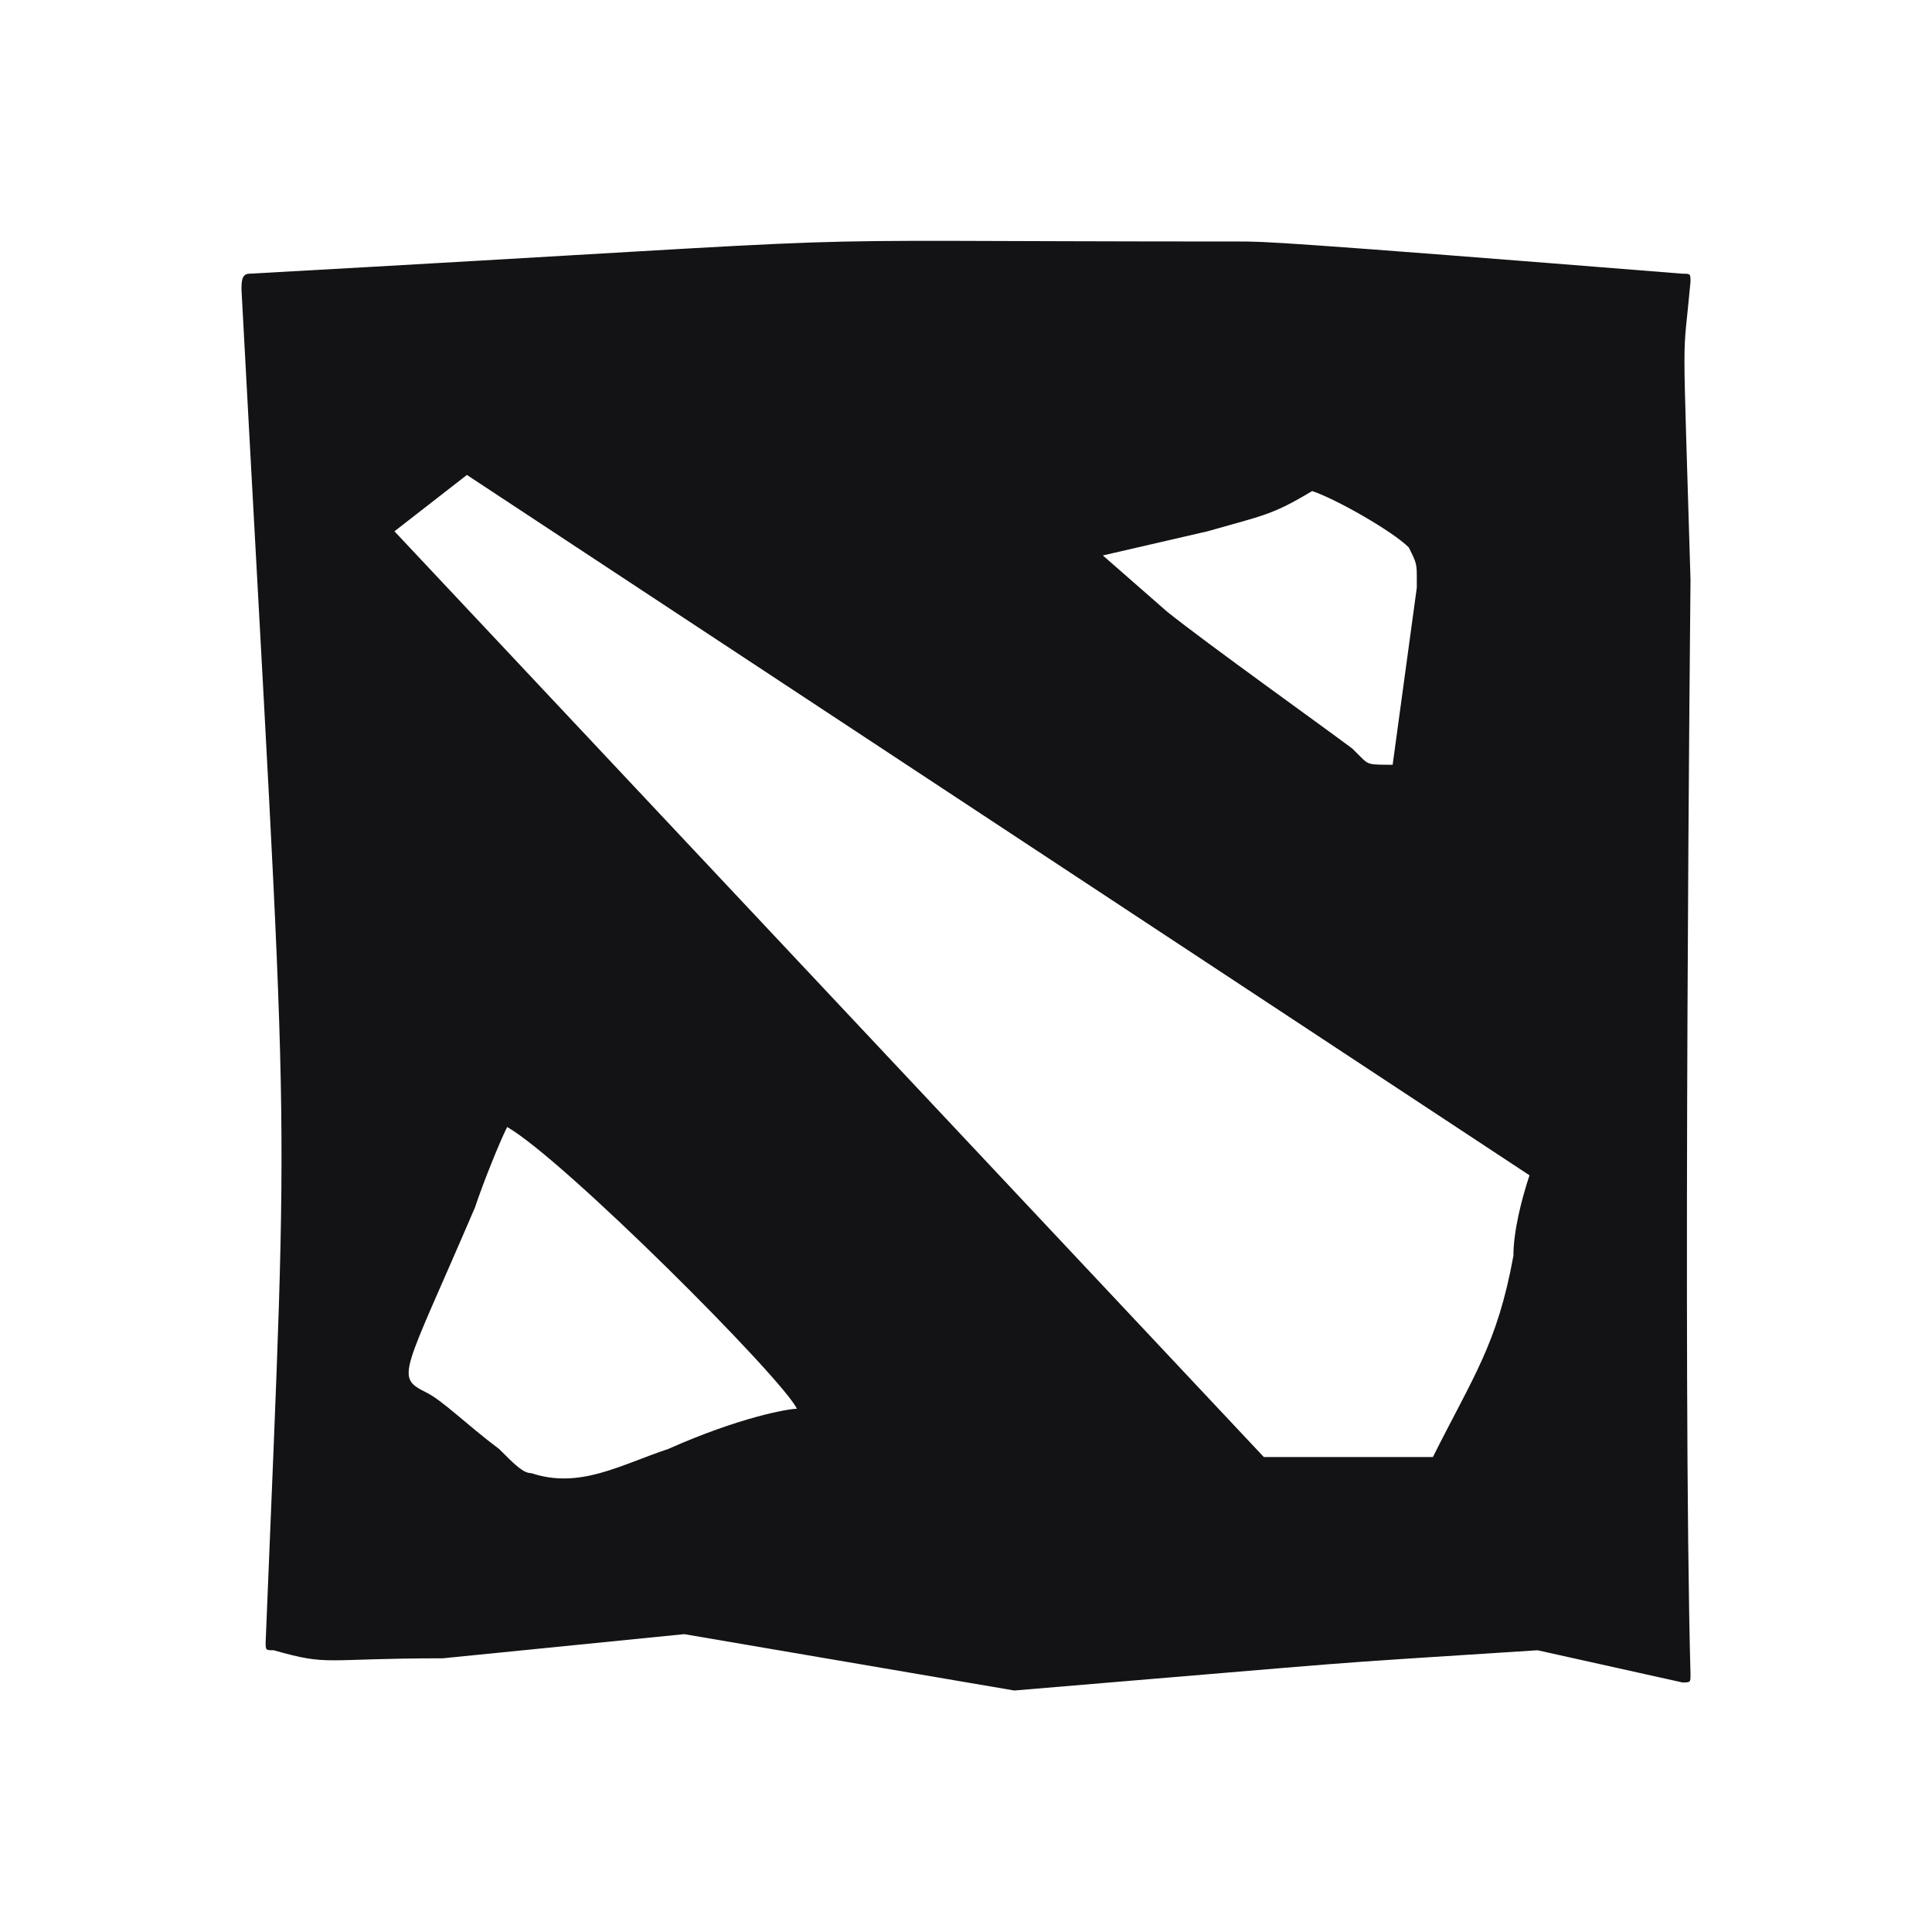
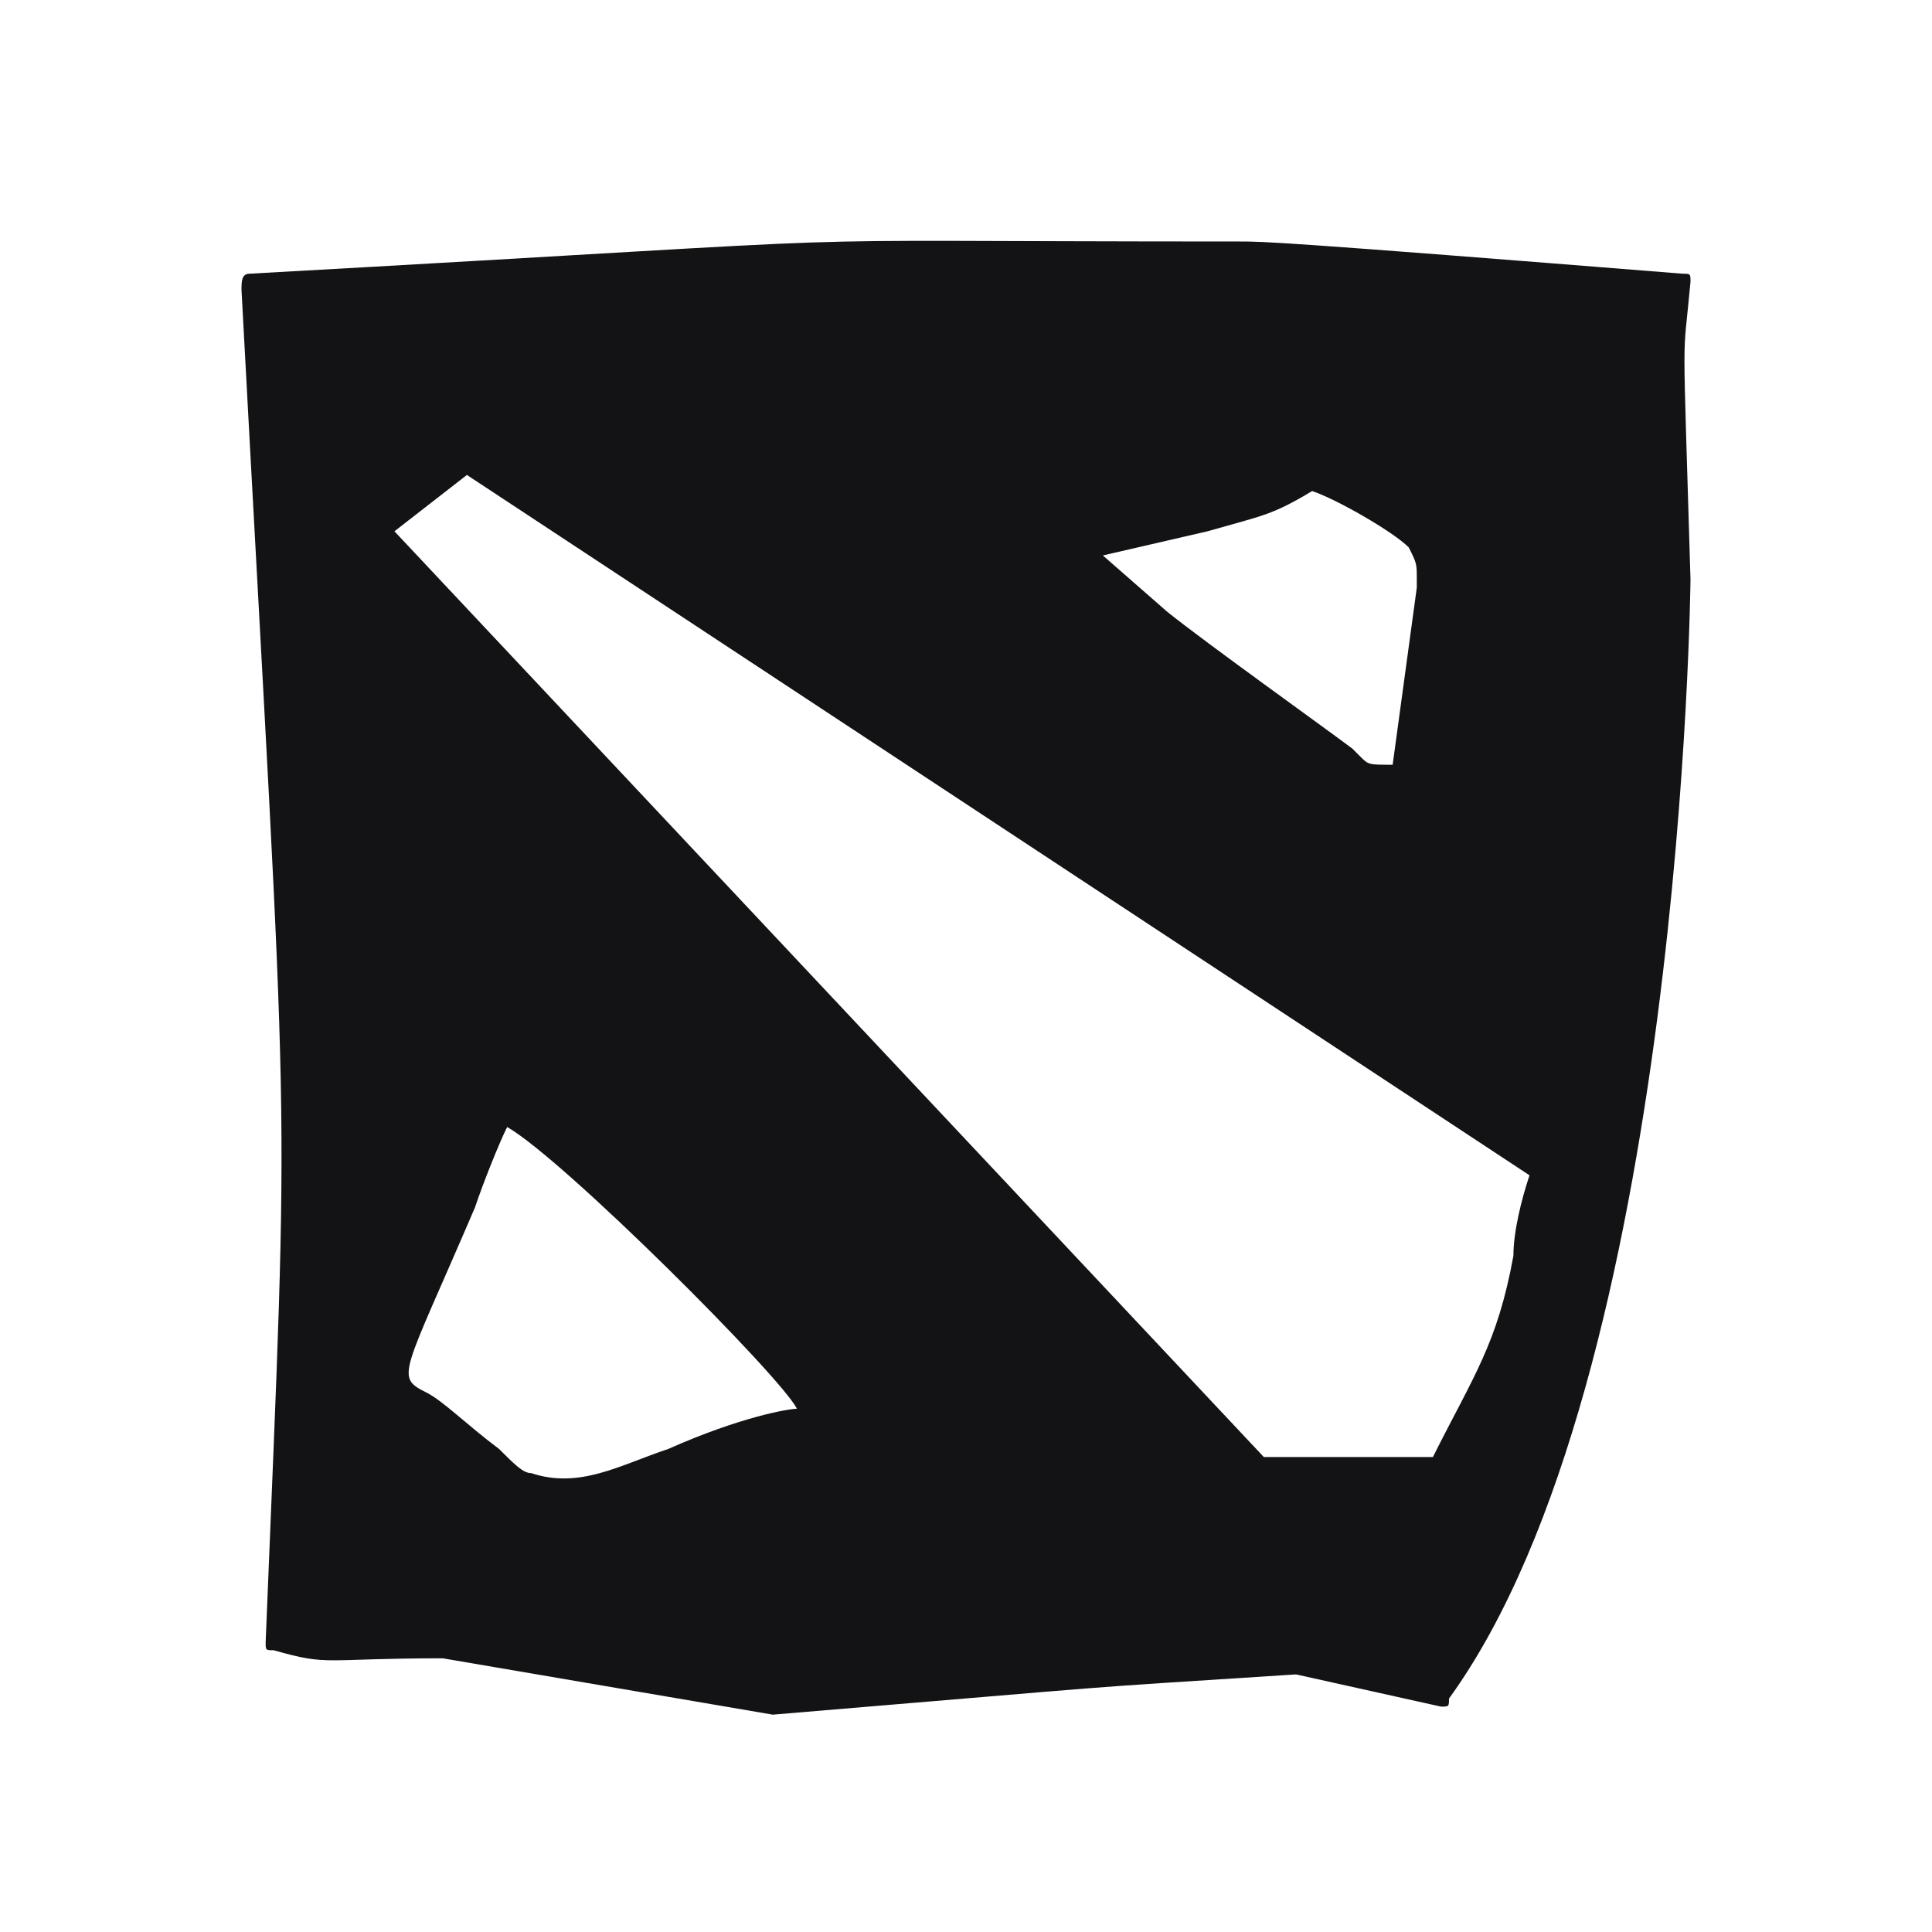
<svg xmlns="http://www.w3.org/2000/svg" version="1.2" baseProfile="tiny" id="Layer_1" x="0px" y="0px" viewBox="0 0 24 24" overflow="visible" xml:space="preserve">
-   <path fill="#131315" d="M21,7.2c-0.1-3.4-0.1-2.6,0-3.7c0-0.1,0-0.1-0.1-0.1C15.9,3,15.7,3,15.4,3C8.6,3,12.1,2.9,3.1,3.4  C3,3.4,3,3.5,3,3.6C3.6,14.8,3.6,13,3.3,20.4c0,0.1,0,0.1,0.1,0.1c0.7,0.2,0.6,0.1,2.1,0.1c0,0,3-0.3,3-0.3c0,0,4.1,0.7,4.1,0.7  c0,0,0,0,0,0c4.8-0.4,3.4-0.3,6.5-0.5l1.8,0.4c0.1,0,0.1,0,0.1-0.1C20.9,17.1,21,7.2,21,7.2z M13.7,6.9C13.7,6.9,13.7,6.9,13.7,6.9  L15,6.6c0.7-0.2,0.8-0.2,1.3-0.5l0,0c0.3,0.1,1,0.5,1.2,0.7C17.6,7,17.6,7,17.6,7.2c0,0,0,0.1,0,0.1c0,0,0,0,0,0l-0.3,2.2  c-0.3,0-0.3,0-0.4-0.1c0,0-0.1-0.1-0.1-0.1c-0.4-0.3-1.8-1.3-2.3-1.7L13.7,6.9L13.7,6.9C13.6,6.9,13.6,6.9,13.7,6.9  C13.6,6.9,13.7,6.9,13.7,6.9z M15.7,18.1c0,0-10.8-11.5-10.8-11.5l0.9-0.7L19,14.6c-0.1,0.3-0.2,0.7-0.2,1c-0.2,1.1-0.5,1.5-1,2.5  C17.1,18.1,15.7,18.1,15.7,18.1z M5.9,15c0.1-0.3,0.3-0.8,0.4-1c0.7,0.4,3.4,3.1,3.6,3.5c-0.1,0-0.7,0.1-1.6,0.5  c-0.6,0.2-1.1,0.5-1.7,0.3c-0.1,0-0.2-0.1-0.4-0.3c-0.4-0.3-0.7-0.6-0.9-0.7C4.9,17.1,5,17.1,5.9,15z" />
+   <path fill="#131315" d="M21,7.2c-0.1-3.4-0.1-2.6,0-3.7c0-0.1,0-0.1-0.1-0.1C15.9,3,15.7,3,15.4,3C8.6,3,12.1,2.9,3.1,3.4  C3,3.4,3,3.5,3,3.6C3.6,14.8,3.6,13,3.3,20.4c0,0.1,0,0.1,0.1,0.1c0.7,0.2,0.6,0.1,2.1,0.1c0,0,4.1,0.7,4.1,0.7  c0,0,0,0,0,0c4.8-0.4,3.4-0.3,6.5-0.5l1.8,0.4c0.1,0,0.1,0,0.1-0.1C20.9,17.1,21,7.2,21,7.2z M13.7,6.9C13.7,6.9,13.7,6.9,13.7,6.9  L15,6.6c0.7-0.2,0.8-0.2,1.3-0.5l0,0c0.3,0.1,1,0.5,1.2,0.7C17.6,7,17.6,7,17.6,7.2c0,0,0,0.1,0,0.1c0,0,0,0,0,0l-0.3,2.2  c-0.3,0-0.3,0-0.4-0.1c0,0-0.1-0.1-0.1-0.1c-0.4-0.3-1.8-1.3-2.3-1.7L13.7,6.9L13.7,6.9C13.6,6.9,13.6,6.9,13.7,6.9  C13.6,6.9,13.7,6.9,13.7,6.9z M15.7,18.1c0,0-10.8-11.5-10.8-11.5l0.9-0.7L19,14.6c-0.1,0.3-0.2,0.7-0.2,1c-0.2,1.1-0.5,1.5-1,2.5  C17.1,18.1,15.7,18.1,15.7,18.1z M5.9,15c0.1-0.3,0.3-0.8,0.4-1c0.7,0.4,3.4,3.1,3.6,3.5c-0.1,0-0.7,0.1-1.6,0.5  c-0.6,0.2-1.1,0.5-1.7,0.3c-0.1,0-0.2-0.1-0.4-0.3c-0.4-0.3-0.7-0.6-0.9-0.7C4.9,17.1,5,17.1,5.9,15z" />
</svg>